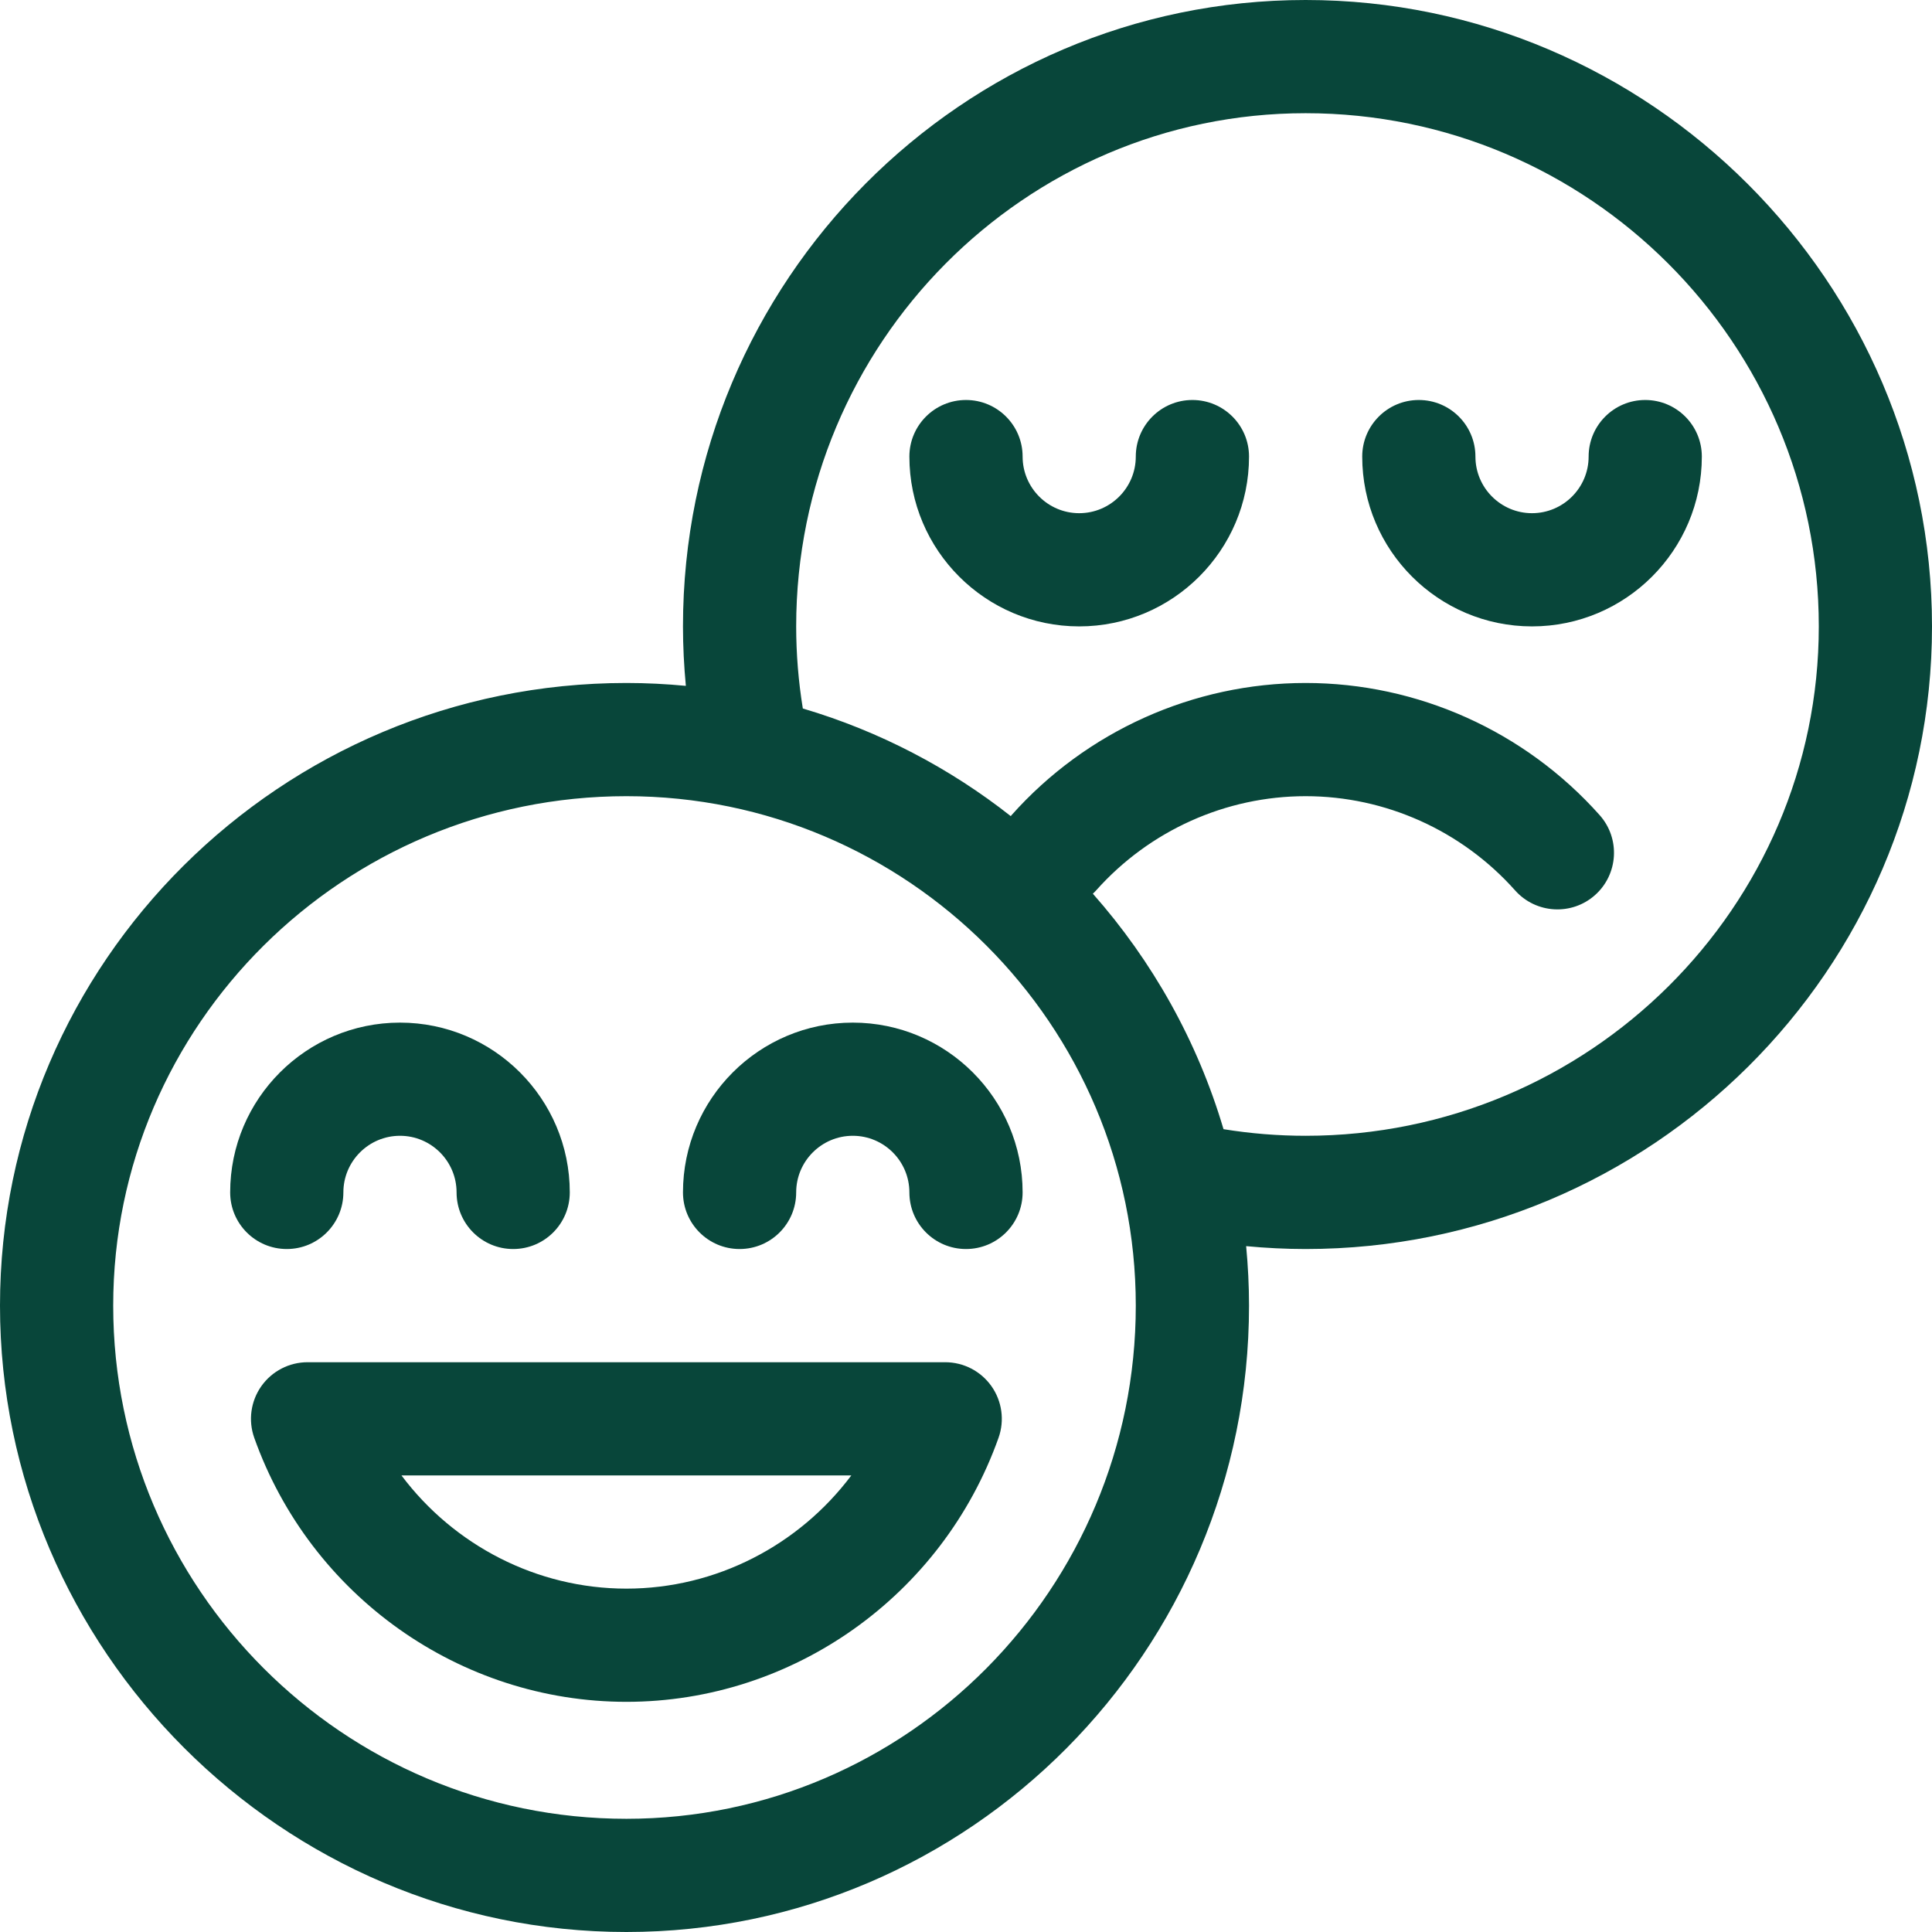
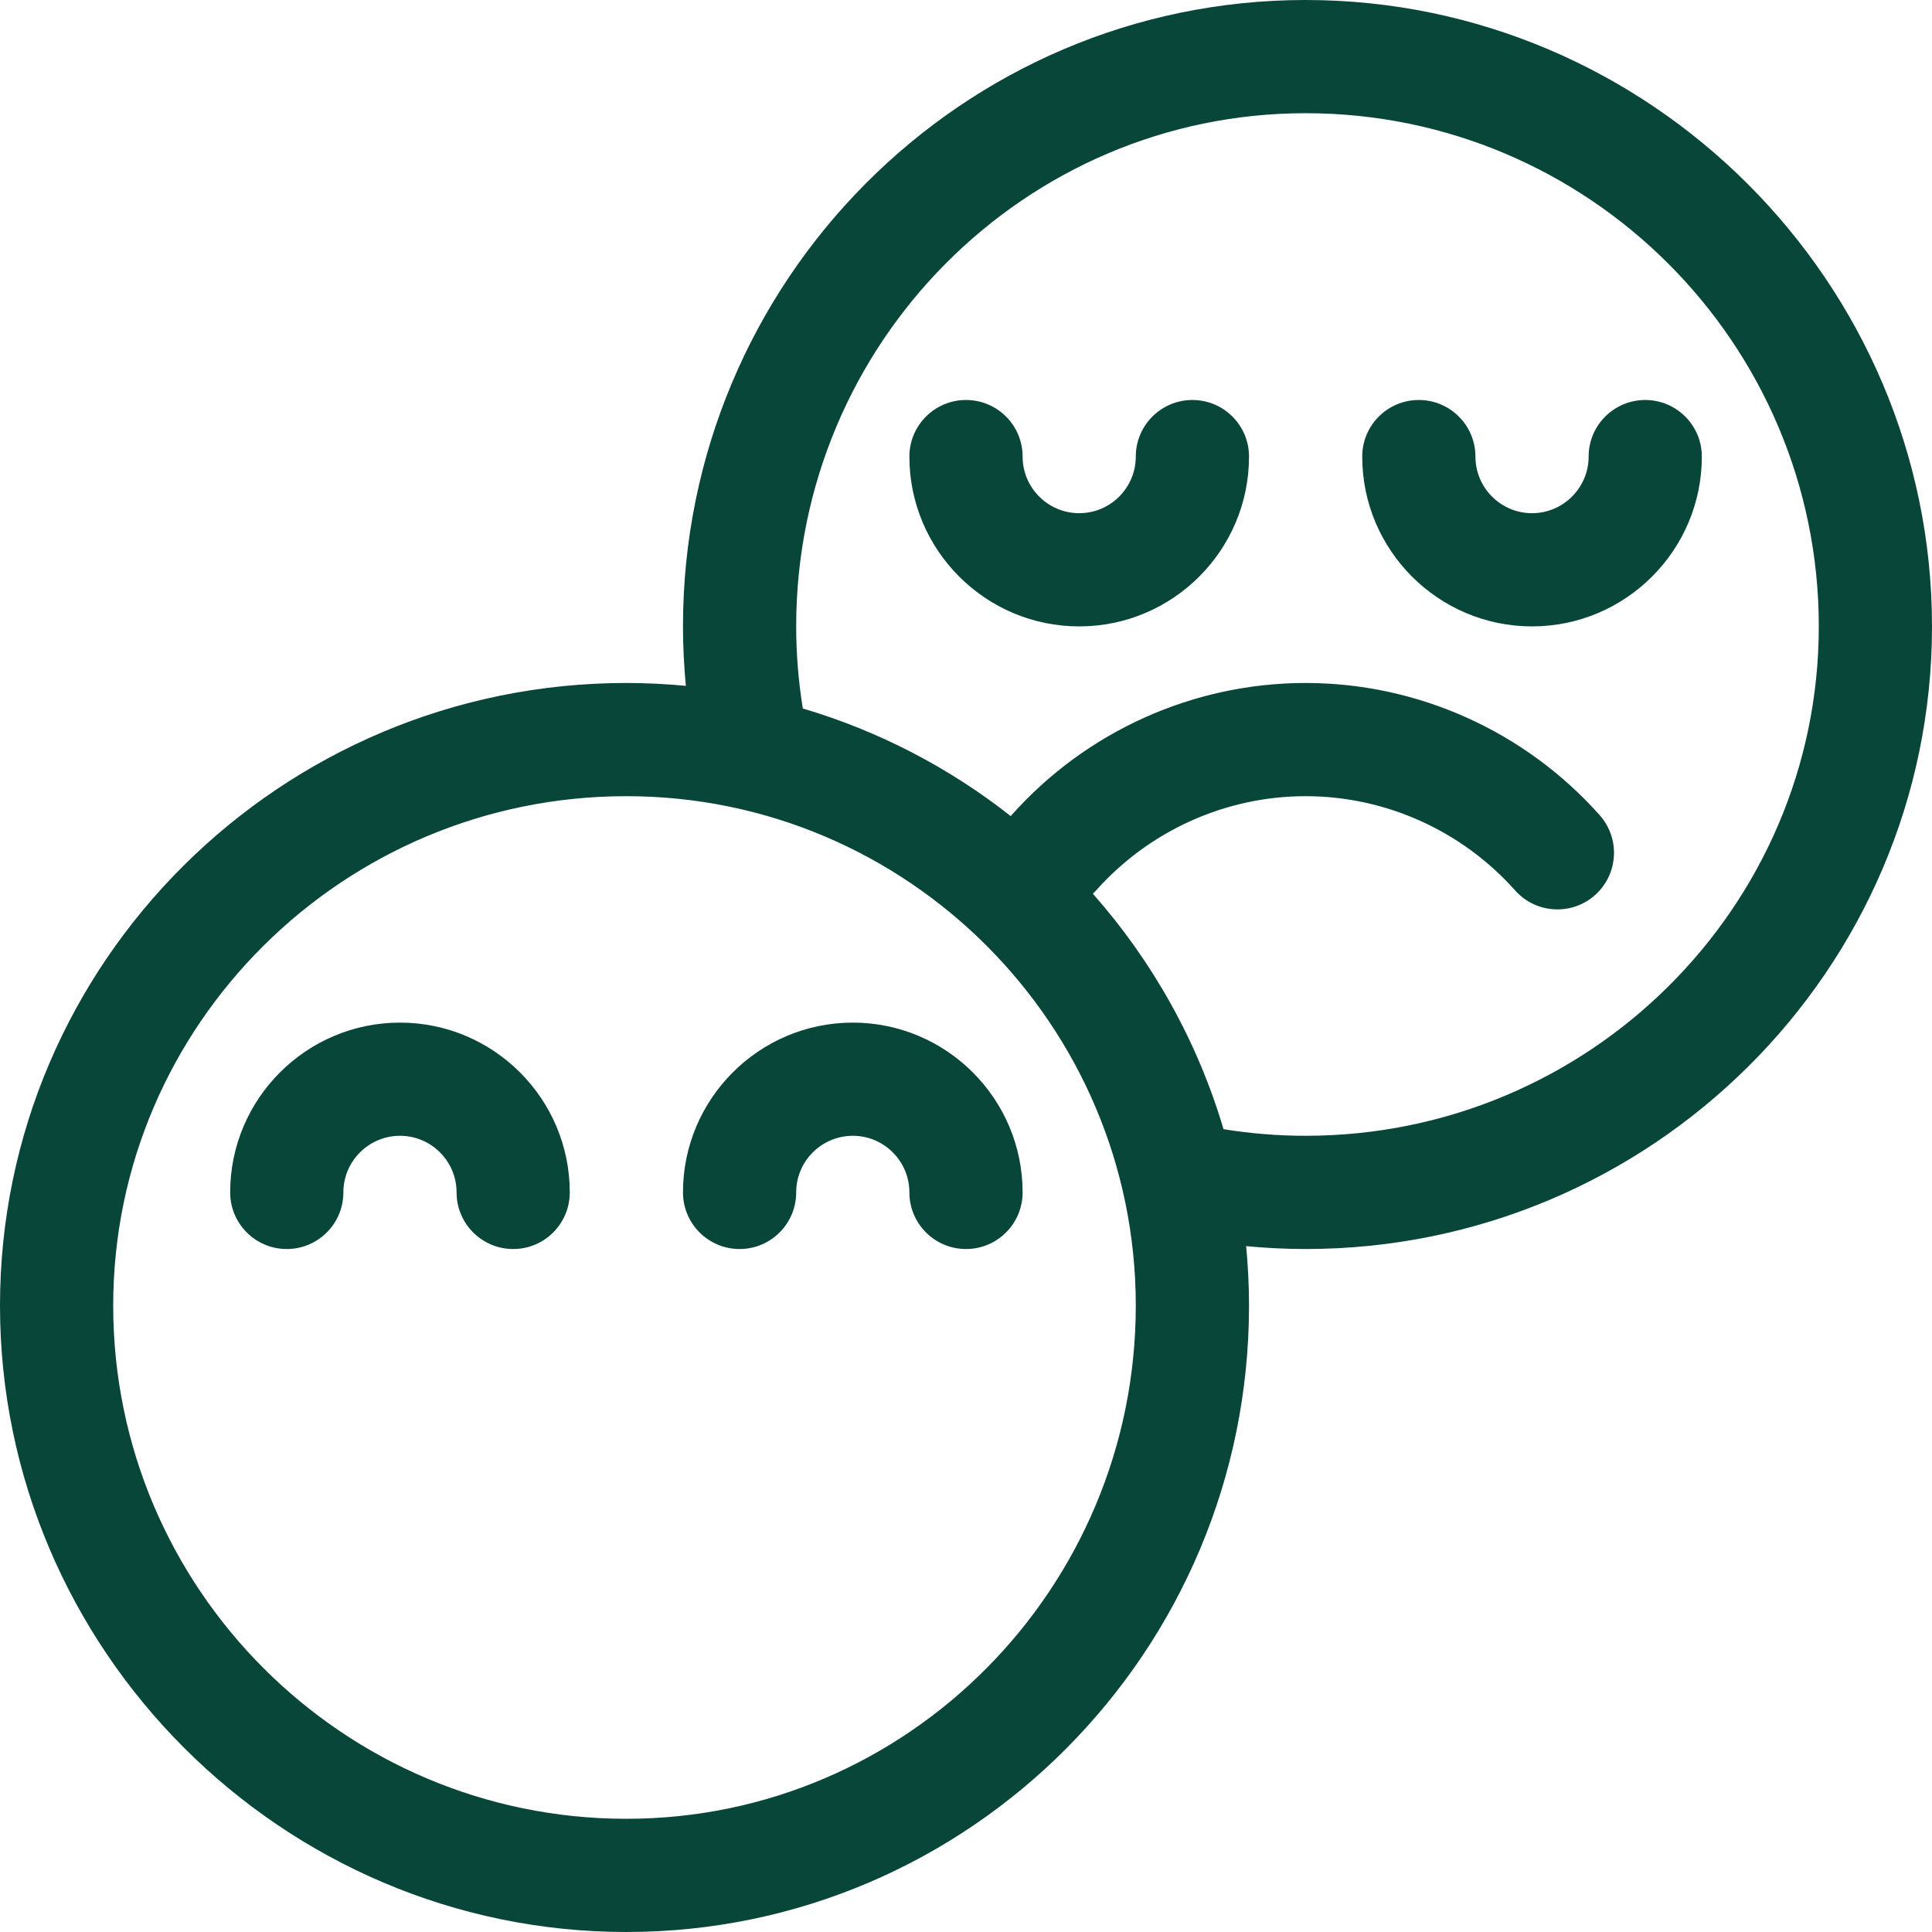
<svg xmlns="http://www.w3.org/2000/svg" fill="none" viewBox="0 0 59 59" height="59" width="59">
  <g clip-path="url(#clip0_4384_463)">
    <path fill="#08463A" d="M0 39.871C0 50.381 8.617 59 19.129 59C29.613 59 38.143 50.419 38.143 39.871C38.143 39.258 38.112 38.653 38.055 38.055C38.658 38.112 39.264 38.143 39.871 38.143C50.419 38.143 59 29.613 59 19.129C59 8.619 50.383 0 39.871 0C29.387 0 20.857 8.581 20.857 19.129C20.857 19.736 20.888 20.342 20.945 20.945C20.347 20.888 19.741 20.857 19.129 20.857C8.581 20.857 0 29.387 0 39.871ZM37.364 34.483C36.567 31.79 35.188 29.345 33.374 27.292C33.408 27.26 33.441 27.228 33.473 27.192C35.102 25.363 37.434 24.314 39.871 24.314C42.308 24.314 44.64 25.363 46.269 27.192C46.904 27.905 47.997 27.969 48.71 27.334C49.422 26.699 49.486 25.607 48.851 24.893C46.567 22.328 43.294 20.857 39.871 20.857C36.448 20.857 33.175 22.328 30.891 24.893C30.883 24.903 30.876 24.913 30.867 24.923C29 23.453 26.851 22.327 24.517 21.636C24.383 20.811 24.314 19.971 24.314 19.129C24.314 10.487 31.293 3.457 39.871 3.457C48.513 3.457 55.543 10.487 55.543 19.129C55.543 27.707 48.513 34.685 39.871 34.685C39.029 34.685 38.19 34.617 37.364 34.483ZM3.457 39.871C3.457 31.293 10.487 24.314 19.129 24.314C27.707 24.314 34.685 31.293 34.685 39.871C34.685 48.513 27.707 55.543 19.129 55.543C10.487 55.543 3.457 48.513 3.457 39.871Z" />
-     <path fill="#08463A" d="M7.981 42.331C7.657 42.79 7.576 43.378 7.764 43.907C9.479 48.73 14.046 51.971 19.129 51.971C24.212 51.971 28.779 48.73 30.494 43.907C30.682 43.378 30.601 42.79 30.277 42.331C29.953 41.873 29.427 41.6 28.865 41.6H9.393C8.831 41.6 8.305 41.873 7.981 42.331ZM12.26 45.057H25.998C24.397 47.191 21.867 48.514 19.129 48.514C16.391 48.514 13.861 47.191 12.26 45.057Z" />
    <path fill="#08463A" d="M27.771 36.414C27.771 35.461 26.996 34.685 26.043 34.685C25.09 34.685 24.314 35.461 24.314 36.414C24.314 37.369 23.541 38.143 22.586 38.143C21.631 38.143 20.857 37.369 20.857 36.414C20.857 33.555 23.184 31.229 26.043 31.229C28.902 31.229 31.229 33.555 31.229 36.414C31.229 37.369 30.455 38.143 29.5 38.143C28.545 38.143 27.771 37.369 27.771 36.414Z" />
    <path fill="#08463A" d="M12.215 31.229C15.074 31.229 17.4 33.555 17.4 36.414C17.4 37.369 16.627 38.143 15.672 38.143C14.717 38.143 13.943 37.369 13.943 36.414C13.943 35.461 13.168 34.685 12.215 34.685C11.262 34.685 10.486 35.461 10.486 36.414C10.486 37.369 9.712 38.143 8.758 38.143C7.803 38.143 7.029 37.369 7.029 36.414C7.029 33.555 9.356 31.229 12.215 31.229Z" />
    <path fill="#08463A" d="M41.6 13.943C41.6 12.989 42.373 12.215 43.328 12.215C44.283 12.215 45.057 12.989 45.057 13.943C45.057 14.896 45.832 15.672 46.785 15.672C47.738 15.672 48.514 14.896 48.514 13.943C48.514 12.989 49.288 12.215 50.242 12.215C51.197 12.215 51.971 12.989 51.971 13.943C51.971 16.803 49.645 19.129 46.785 19.129C43.926 19.129 41.6 16.803 41.6 13.943Z" />
    <path fill="#08463A" d="M32.957 19.129C30.098 19.129 27.771 16.803 27.771 13.943C27.771 12.989 28.545 12.215 29.5 12.215C30.455 12.215 31.229 12.989 31.229 13.943C31.229 14.896 32.004 15.672 32.957 15.672C33.91 15.672 34.685 14.896 34.685 13.943C34.685 12.989 35.459 12.215 36.414 12.215C37.369 12.215 38.143 12.989 38.143 13.943C38.143 16.803 35.816 19.129 32.957 19.129Z" />
  </g>
  <defs>
    <clipPath id="clip0_4384_463">
      <rect fill="white" height="59" width="59" />
    </clipPath>
  </defs>
</svg>